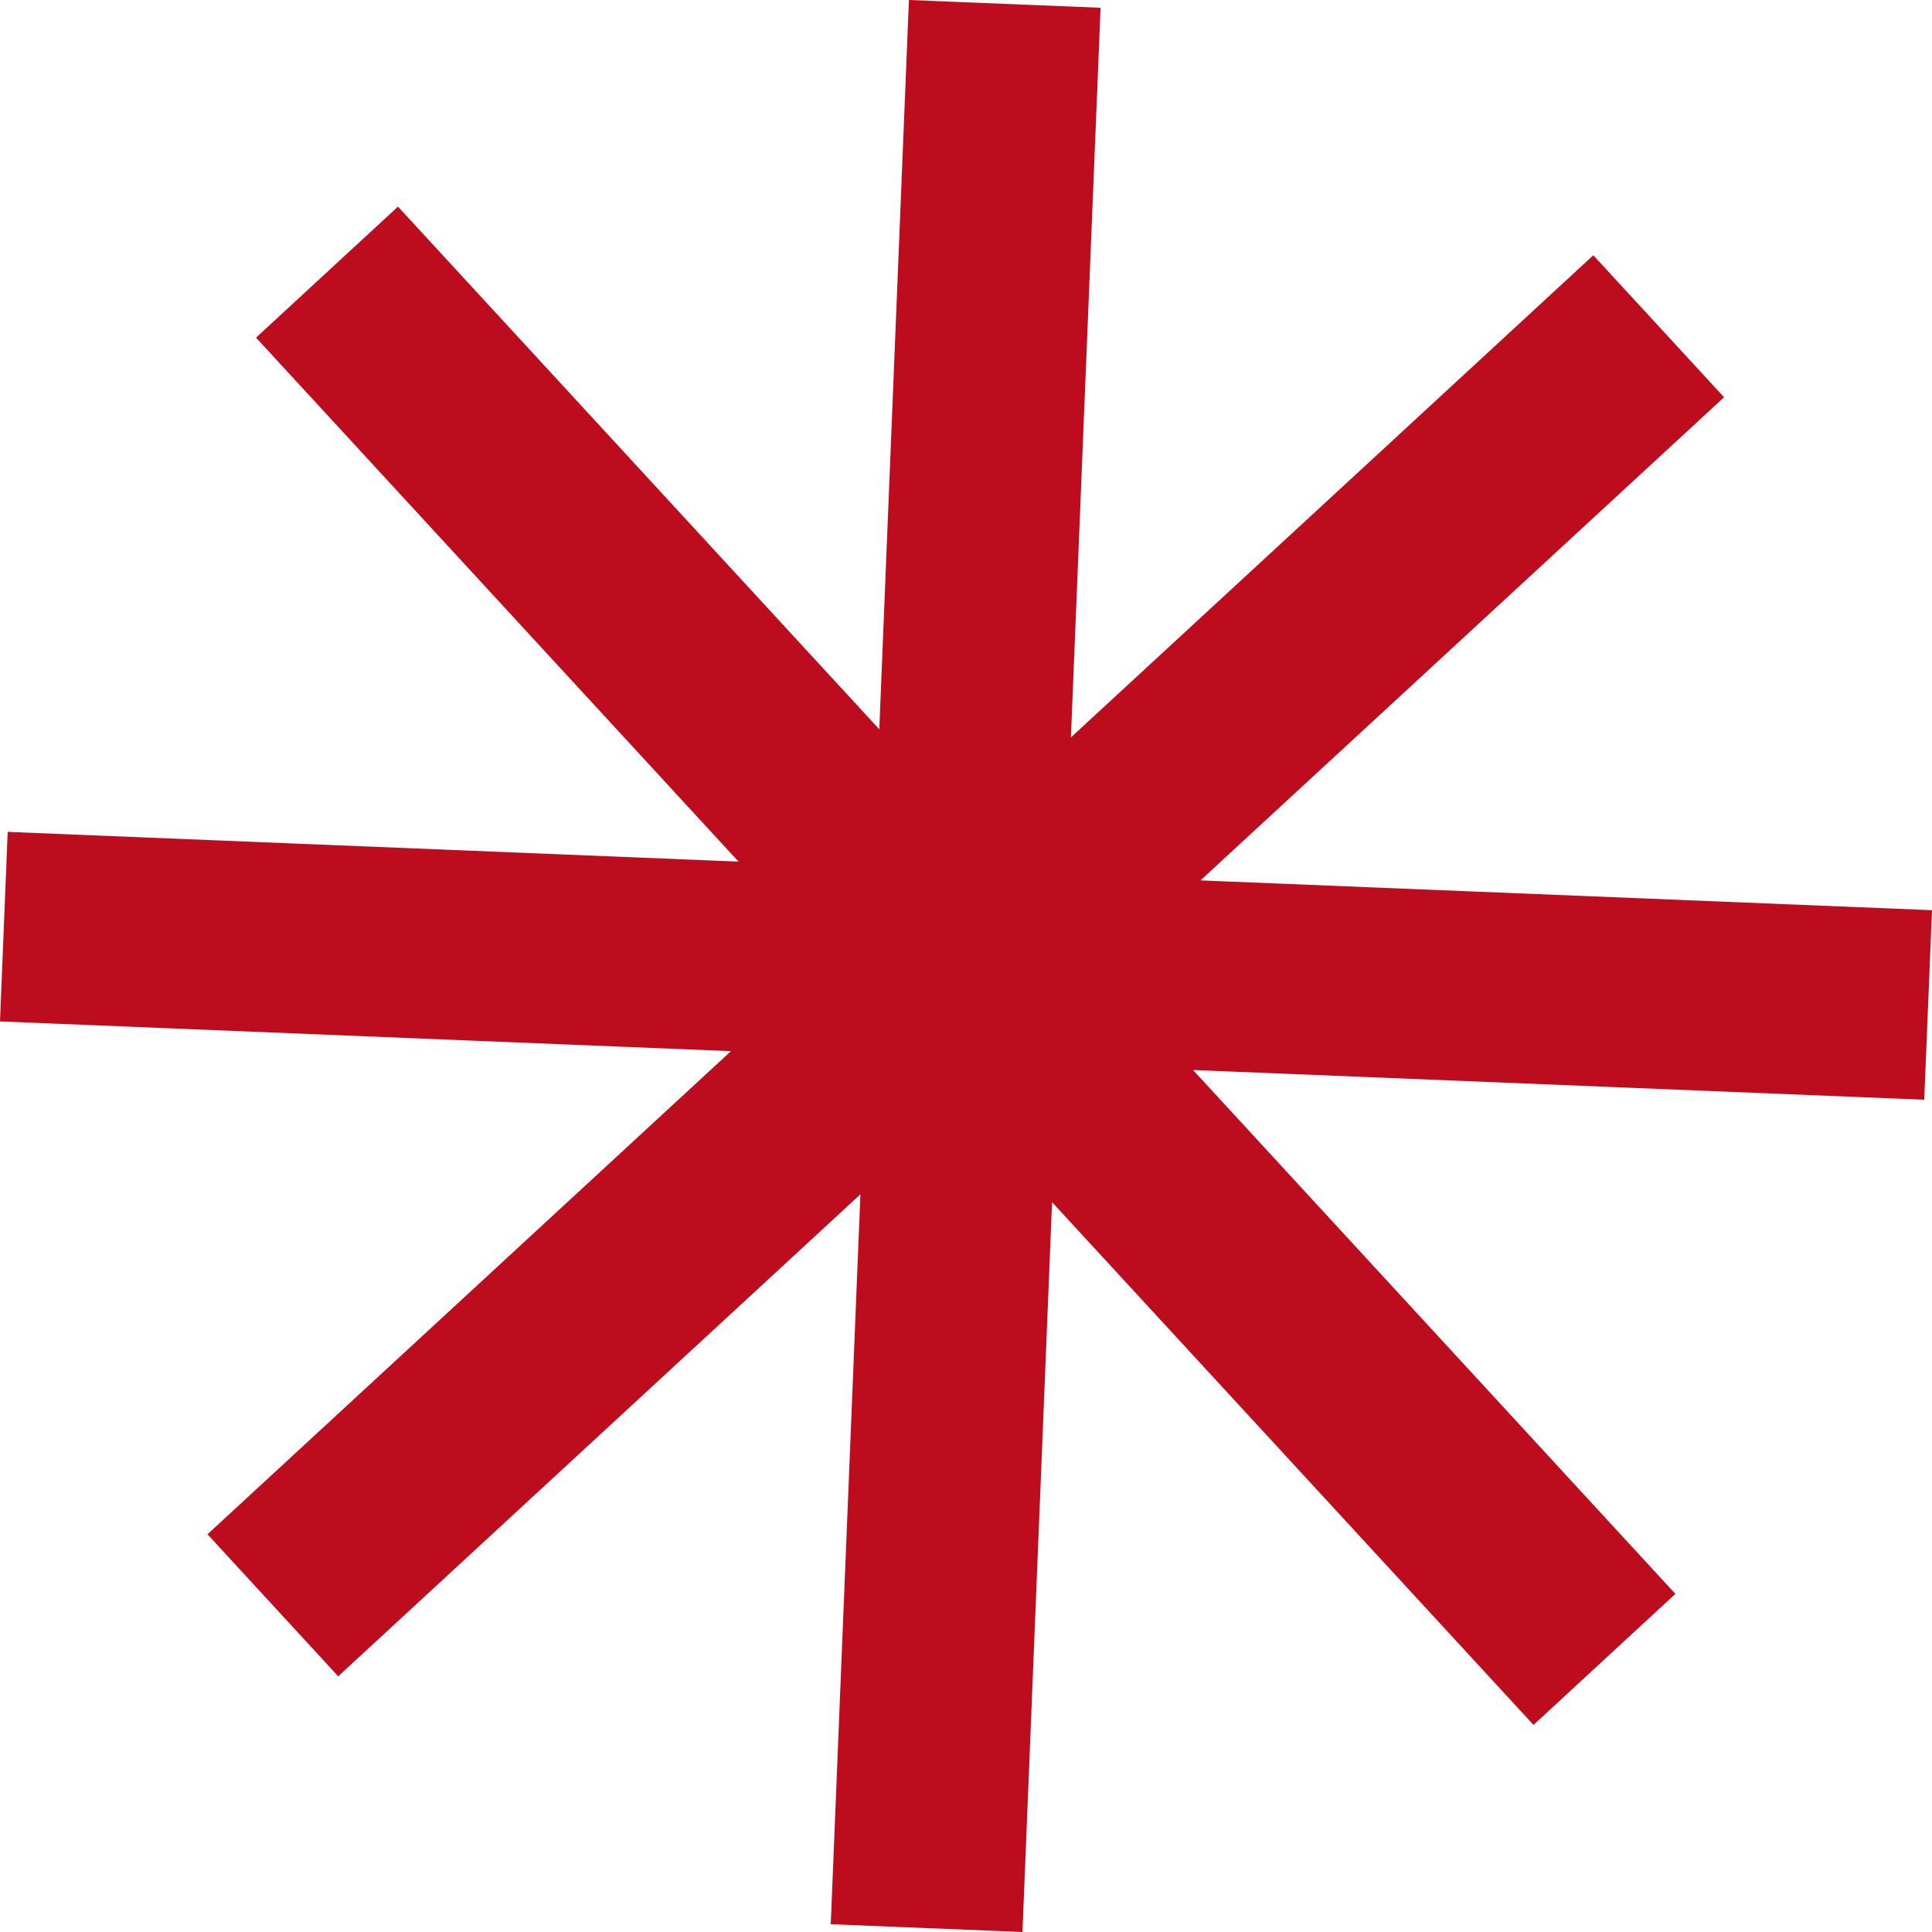
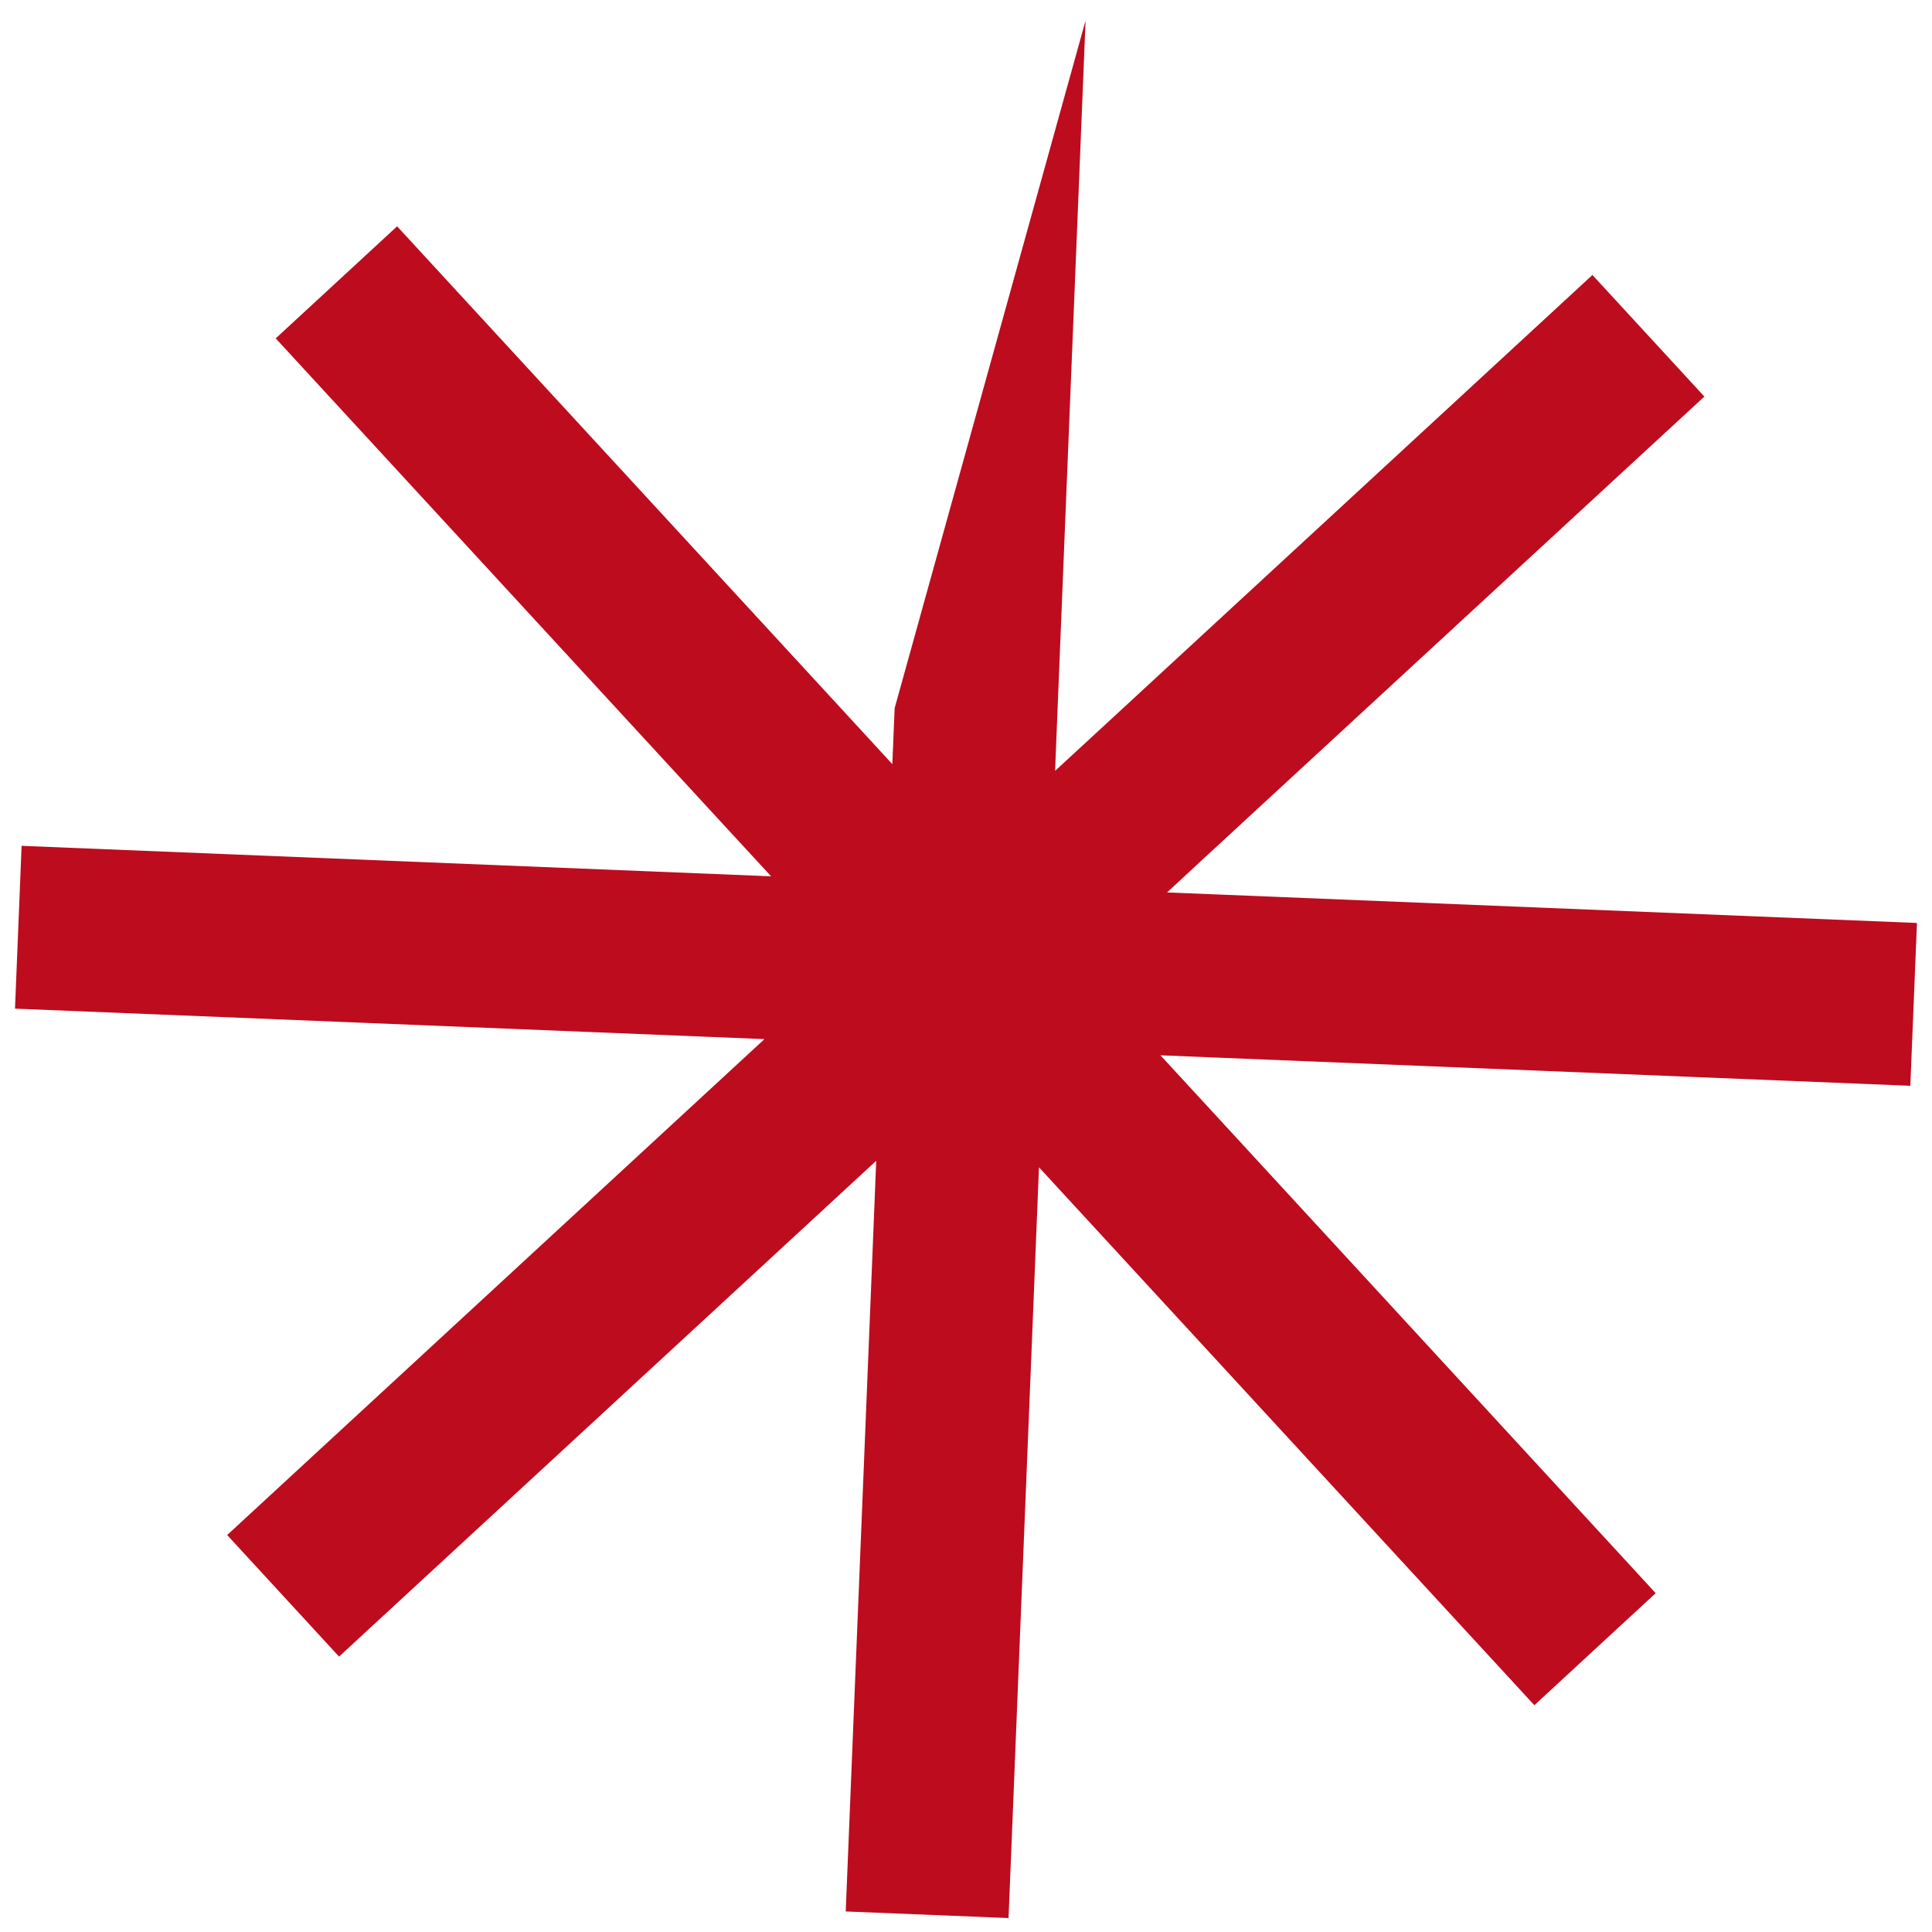
<svg xmlns="http://www.w3.org/2000/svg" width="55" height="55" viewBox="0 0 55 55" fill="none">
-   <path fill-rule="evenodd" clip-rule="evenodd" d="M34.625 30.107L33.035 30.042L34.115 31.214L47.134 45.354L43.68 48.544L30.657 34.403L29.577 33.23L29.513 34.824L28.711 54.603L24.076 54.415L24.88 34.639L24.944 33.045L23.773 34.127L9.652 47.16L6.467 43.699L20.591 30.663L21.763 29.581L20.172 29.517L0.427 28.714L0.615 24.079L20.358 24.882L21.953 24.947L20.871 23.775L7.849 9.633L11.305 6.443L24.323 20.58L25.403 21.754L25.469 20.159L26.271 0.397L30.904 0.585L30.1 20.354L30.036 21.945L31.207 20.865L45.333 7.828L48.52 11.289L34.392 24.324L33.223 25.406L34.813 25.47L54.572 26.275L54.383 30.91L34.625 30.107Z" fill="#BD0C1E" />
-   <path fill-rule="evenodd" clip-rule="evenodd" d="M25.875 0L31.331 0.221L30.487 20.992L30.916 20.596L45.358 7.267L49.081 11.309L34.684 24.593L34.684 24.594L34.176 25.063L34.832 25.09L55 25.911L54.779 31.307L34.608 30.487L33.962 30.461L34.429 30.967L47.695 45.375L43.656 49.105L30.343 34.65L29.95 34.222L29.925 34.837L29.107 55L23.65 54.779L24.469 34.624L24.494 34L9.628 47.721L5.907 43.678L20.3 30.394L20.809 29.924L20.154 29.898L0 29.078L0.219 23.682L20.377 24.502L21.025 24.528L20.558 24.022L20.557 24.021L7.289 9.612L11.33 5.882L24.637 20.333L25.032 20.762L25.057 20.145L25.875 0ZM26.668 0.795L25.881 20.173L25.775 22.746L24.01 20.827L11.281 7.004L8.41 9.654L22.881 25.367L20.34 25.262L1.011 24.476L0.854 28.35L20.19 29.137L22.718 29.238L20.883 30.932L7.028 43.72L9.677 46.599L25.395 32.091L25.293 34.653L24.504 54.051L28.315 54.205L29.102 34.809L29.205 32.238L30.971 34.156L43.705 47.983L46.574 45.334L33.801 31.461L32.108 29.622L34.644 29.726L53.987 30.513L54.145 26.639L34.796 25.851L32.27 25.749L47.96 11.267L45.309 8.388L31.499 21.134L29.586 22.899L29.688 20.339L30.477 0.949L26.668 0.795Z" fill="#BD0C1E" />
+   <path fill-rule="evenodd" clip-rule="evenodd" d="M34.625 30.107L33.035 30.042L34.115 31.214L47.134 45.354L43.68 48.544L30.657 34.403L29.577 33.23L29.513 34.824L28.711 54.603L24.076 54.415L24.88 34.639L24.944 33.045L23.773 34.127L9.652 47.16L6.467 43.699L20.591 30.663L21.763 29.581L20.172 29.517L0.427 28.714L0.615 24.079L20.358 24.882L21.953 24.947L20.871 23.775L7.849 9.633L11.305 6.443L24.323 20.58L25.403 21.754L25.469 20.159L30.904 0.585L30.1 20.354L30.036 21.945L31.207 20.865L45.333 7.828L48.52 11.289L34.392 24.324L33.223 25.406L34.813 25.47L54.572 26.275L54.383 30.91L34.625 30.107Z" fill="#BD0C1E" />
</svg>